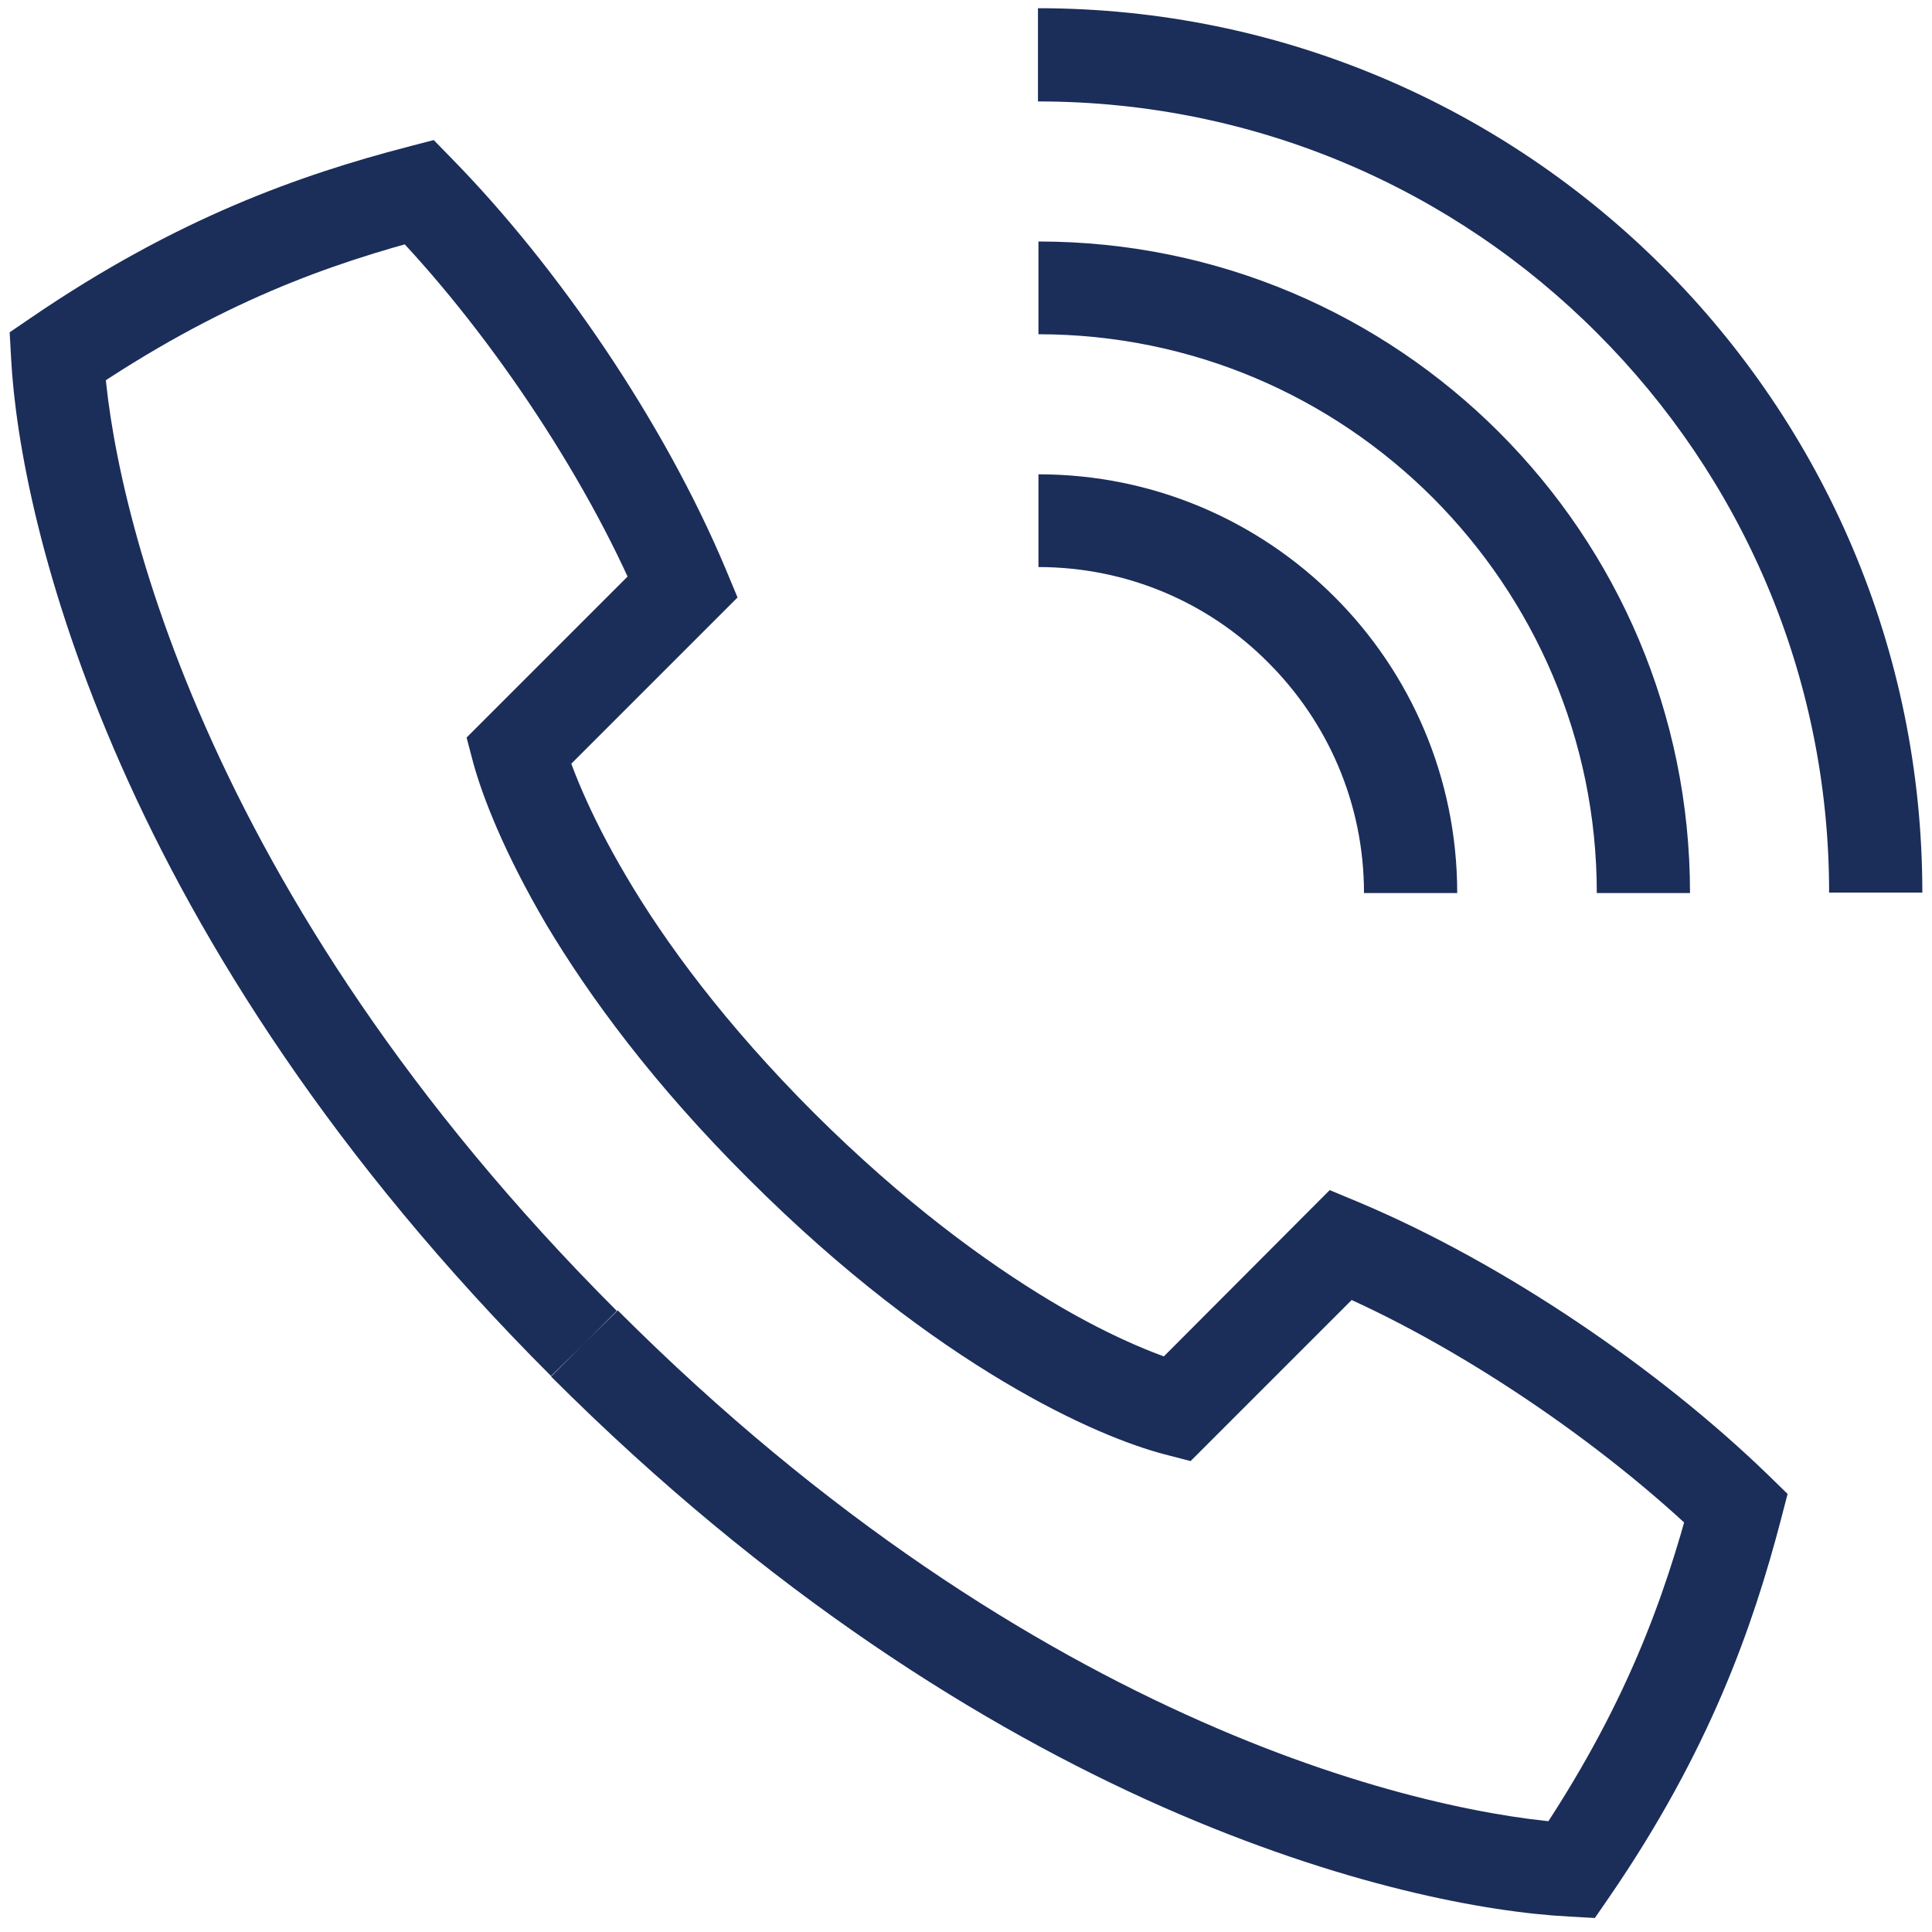
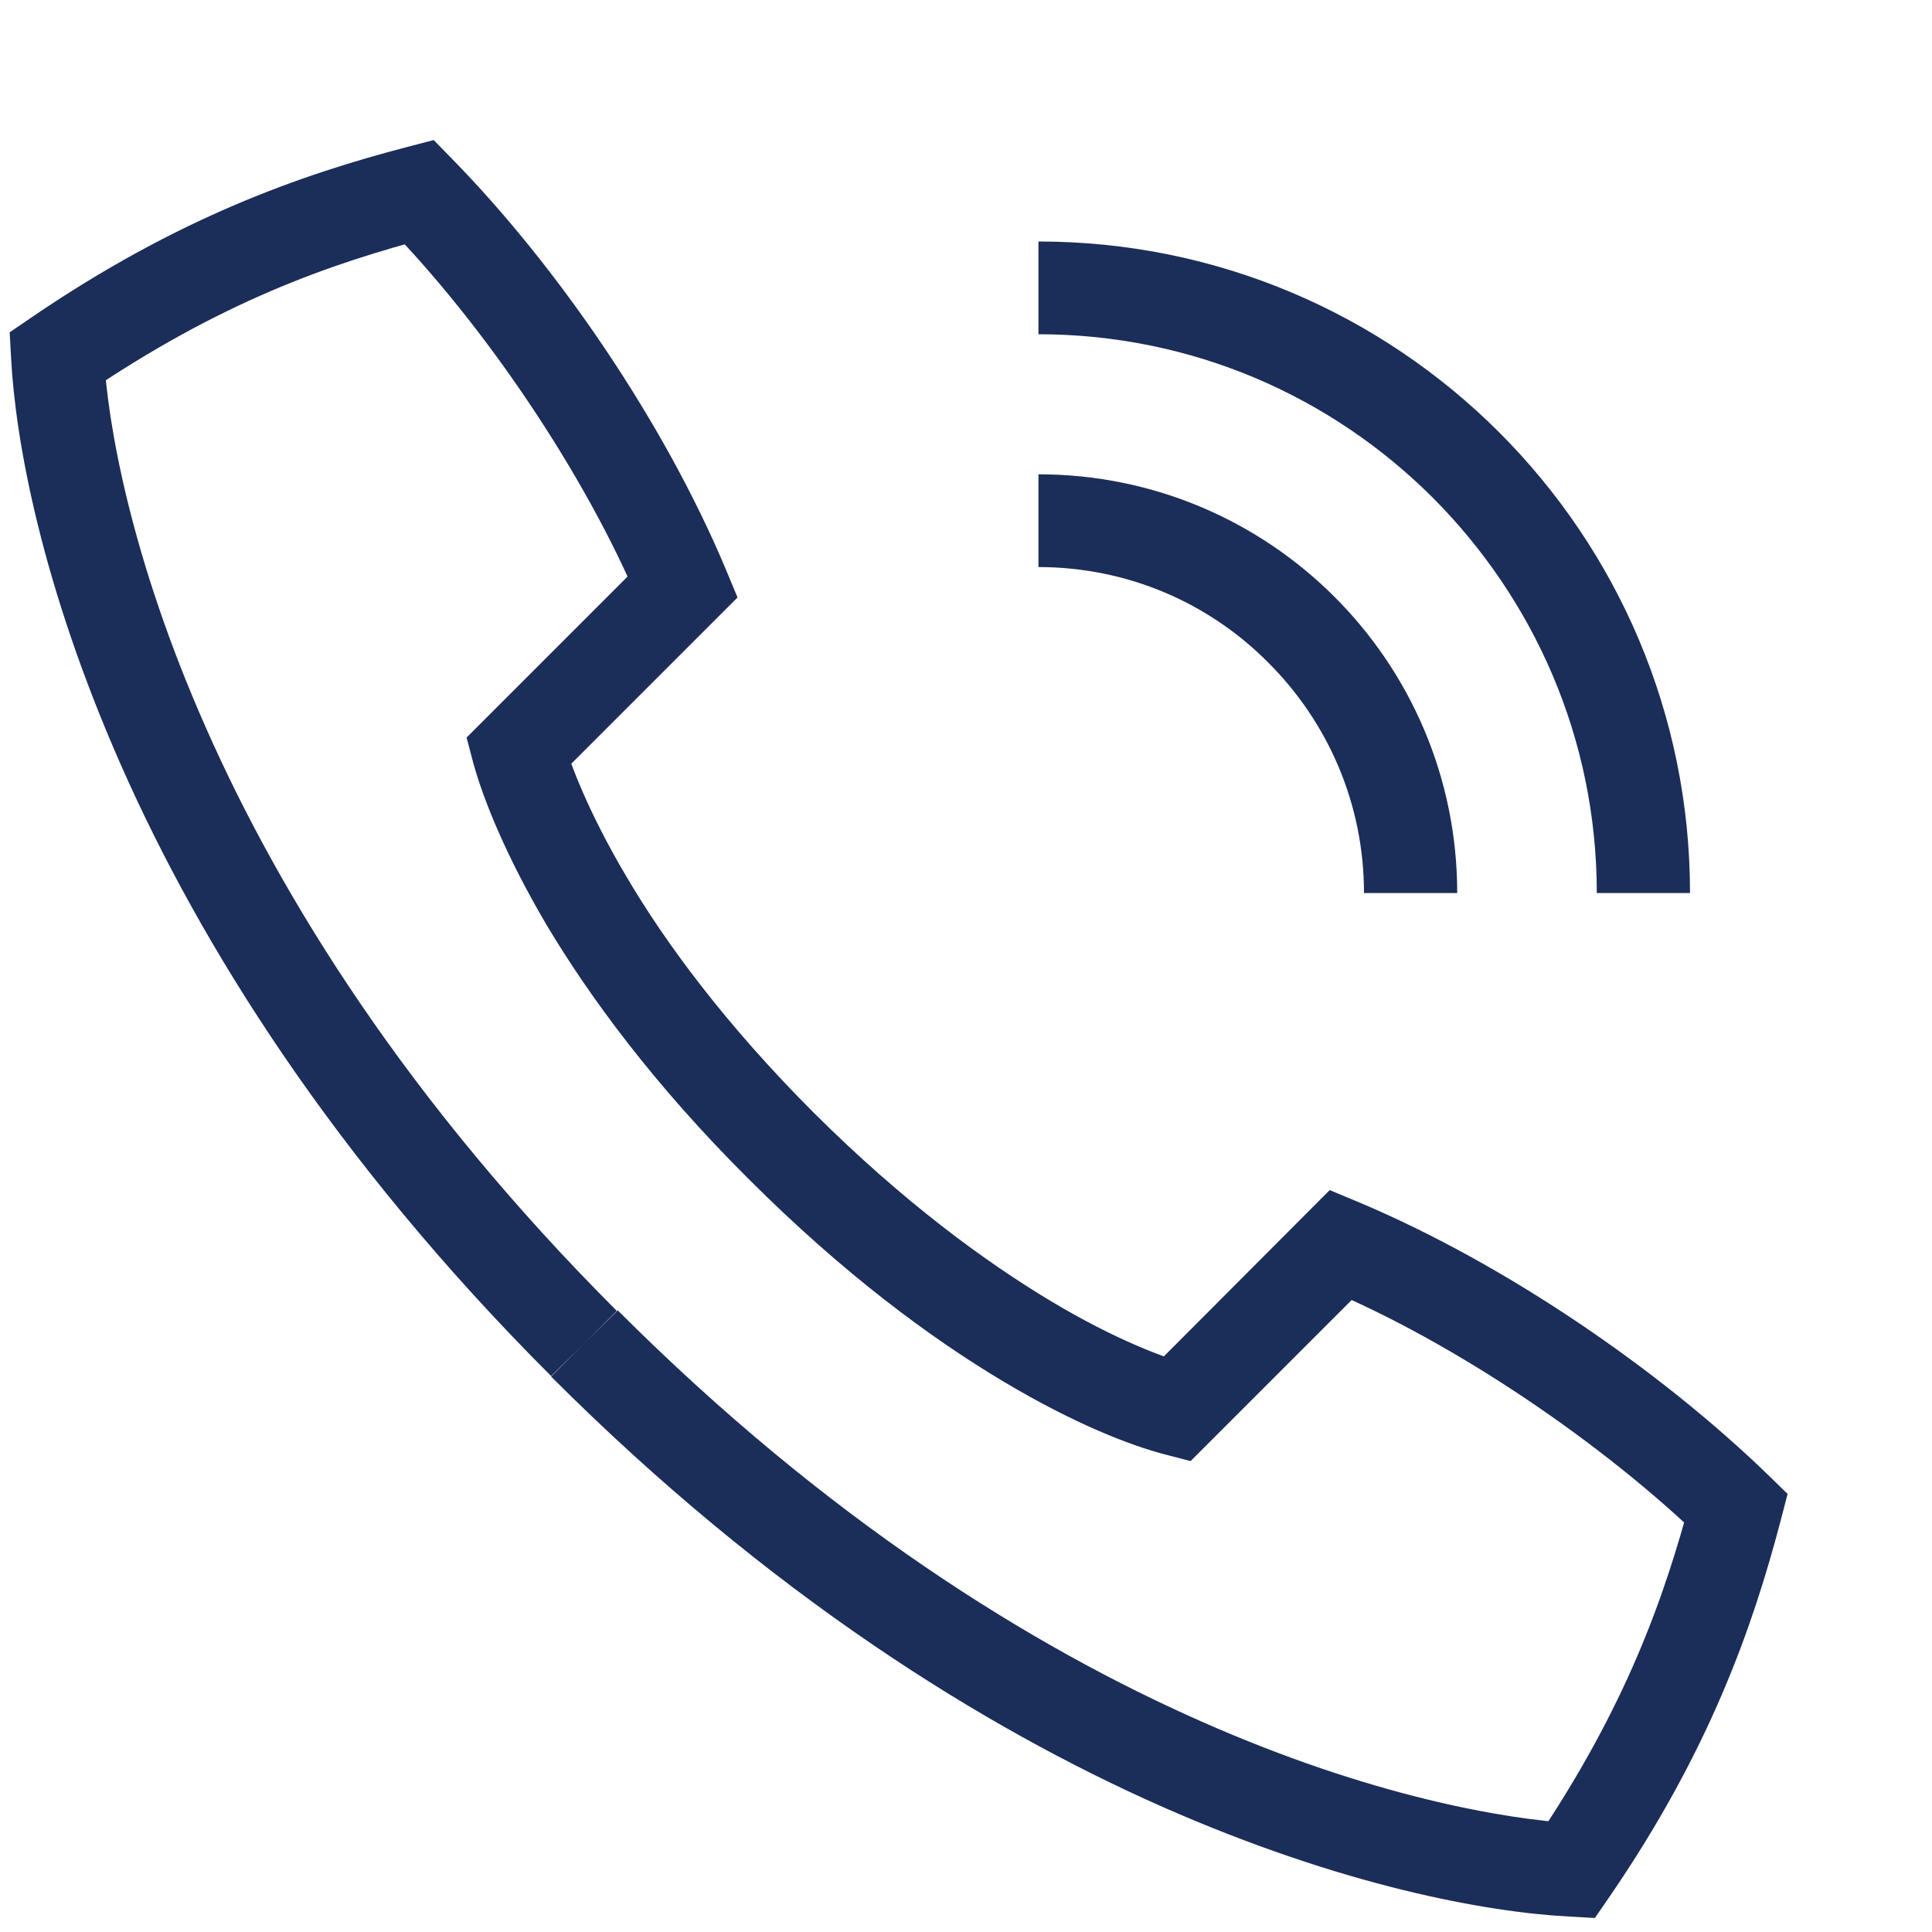
<svg xmlns="http://www.w3.org/2000/svg" version="1.1" id="Layer_1" x="0px" y="0px" viewBox="0 0 400 400" style="enable-background:new 0 0 400 400;" xml:space="preserve">
  <style type="text/css">
	.st0{fill:#1B2D59;}
</style>
  <g>
    <path class="st0" d="M120.9,278.2l-6.8,6.8c45.1,45.1,89.5,72.7,126.6,89.1c37.2,16.4,67.1,21.8,84.1,22.7l5.4,0.3l3.1-4.5   c20.7-30.2,29.6-55.8,35.4-77.9l1.4-5.4l-4-3.9c-22.6-21.9-54.6-43.8-84.8-56.5l-6-2.5L236.8,285l6.8,6.8l2.5-9.3   c-4.7-1.3-15-5-28.5-13.1c-13.5-8.1-30.4-20.4-49-38.9c-18.5-18.5-30.9-35.4-38.9-49c-8-13.5-11.8-23.8-13.1-28.5l-9.3,2.5l6.8,6.8   l38.6-38.6l-2.5-6C137.5,87.5,115.7,55.5,93.7,33l-3.9-4l-5.4,1.4C62.2,36.2,36.7,45.1,6.4,65.8L2,68.8l0.3,5.4   c0.9,17,6.3,46.9,22.7,84.1c16.4,37.2,44,81.5,89.1,126.6L120.9,278.2l6.8-6.8c-43.4-43.4-69.6-85.7-85.1-120.8   c-15.5-35-20.4-63.1-21.1-77.3l-9.6,0.5l5.4,8c28.3-19.3,51-27.2,72-32.7l-2.5-9.3l-6.9,6.7C100,67,121,97.8,132.5,125.2l8.9-3.7   l-6.8-6.8l-38,38L98,158c1.9,6.9,6.3,18.4,15.1,33.4c8.9,14.9,22.2,33.1,41.9,52.7c19.7,19.7,37.8,33,52.7,41.9   c14.9,8.9,26.5,13.3,33.4,15.1l5.4,1.4l38-38l-6.8-6.8l-3.7,8.9c27.4,11.4,58.2,32.5,78.8,52.5l6.7-6.9l-9.3-2.5   c-5.6,21-13.5,43.7-32.7,72l8,5.4l0.5-9.6c-14.3-0.8-42.3-5.6-77.3-21.1c-35.1-15.5-77.4-41.7-120.8-85.1L120.9,278.2z" />
    <path class="st0" d="M214.9,117.4c18.7,0,35.5,7.5,47.7,19.8c12.2,12.2,19.8,29,19.8,47.7h19.3c0-47.9-38.8-86.7-86.7-86.7V117.4z" />
    <path class="st0" d="M214.9,69.2c32,0,60.8,12.9,81.8,33.9c20.9,21,33.9,49.8,33.9,81.8h19.3c0-74.5-60.4-134.9-134.9-134.9V69.2z" />
-     <path class="st0" d="M214.9,21c45.3,0,86.2,18.3,115.8,48c29.7,29.7,48,70.6,48,115.8H398C398,83.7,316,1.7,214.9,1.7V21z" />
  </g>
</svg>